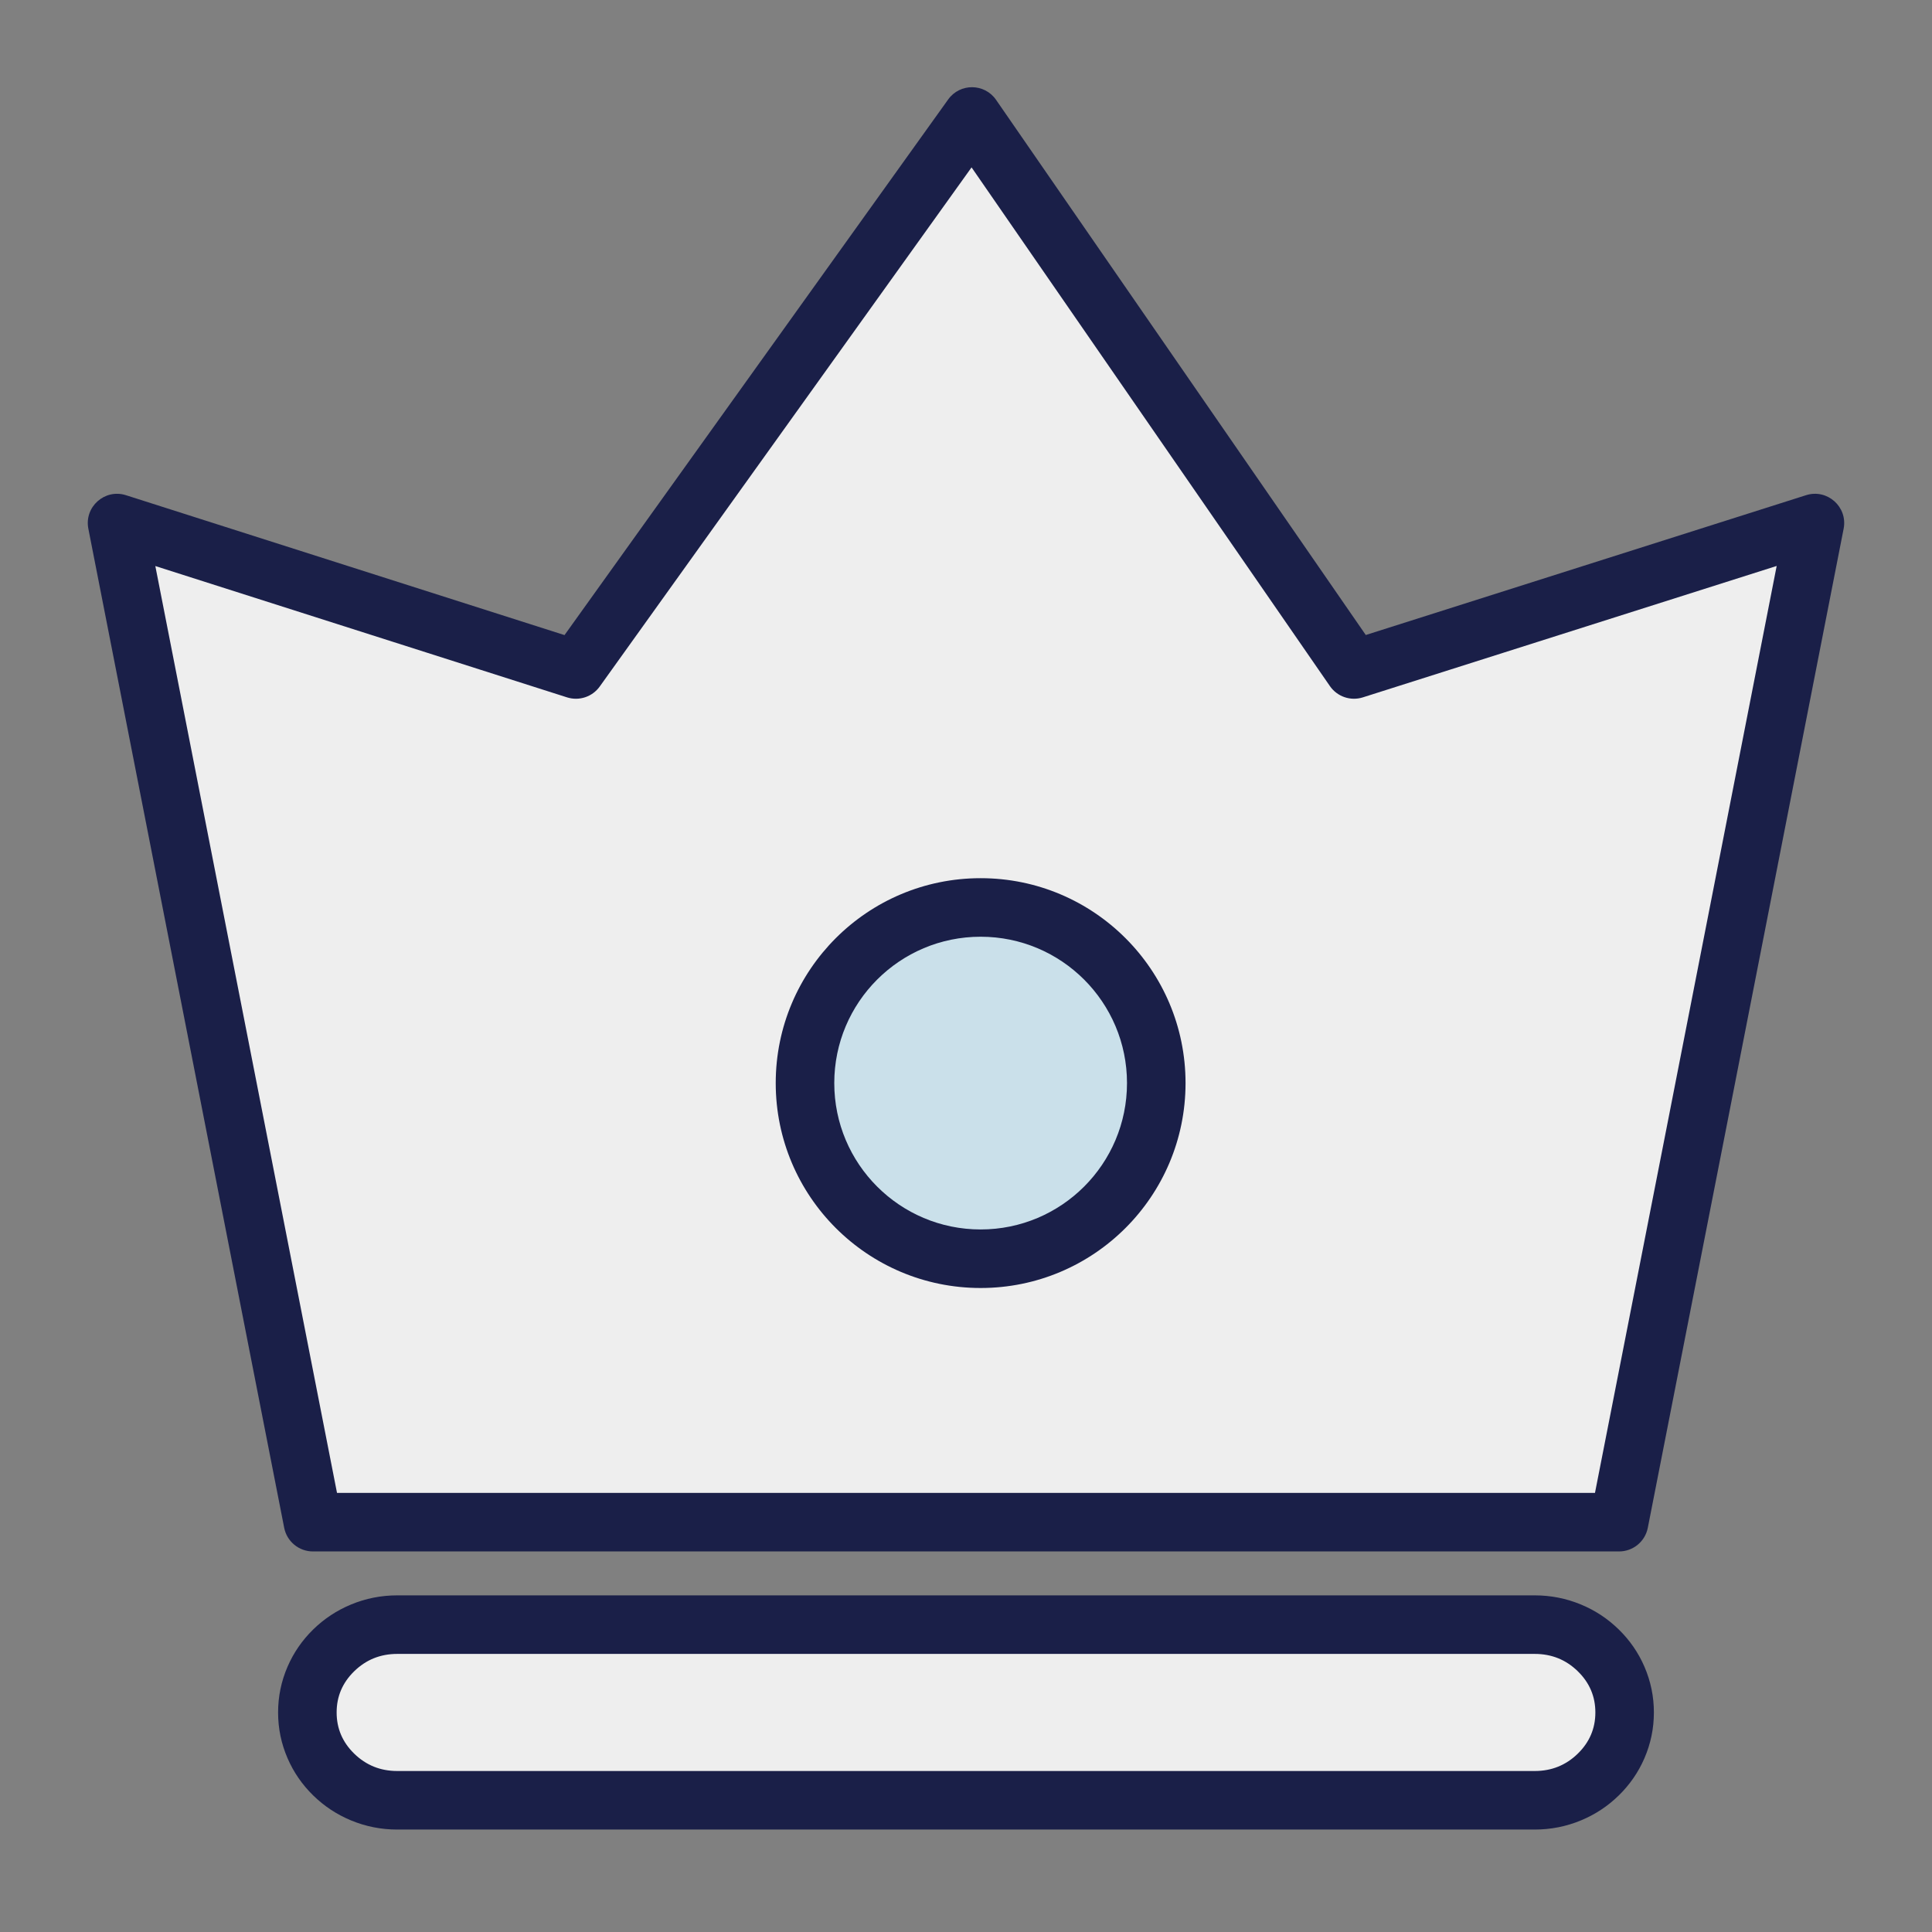
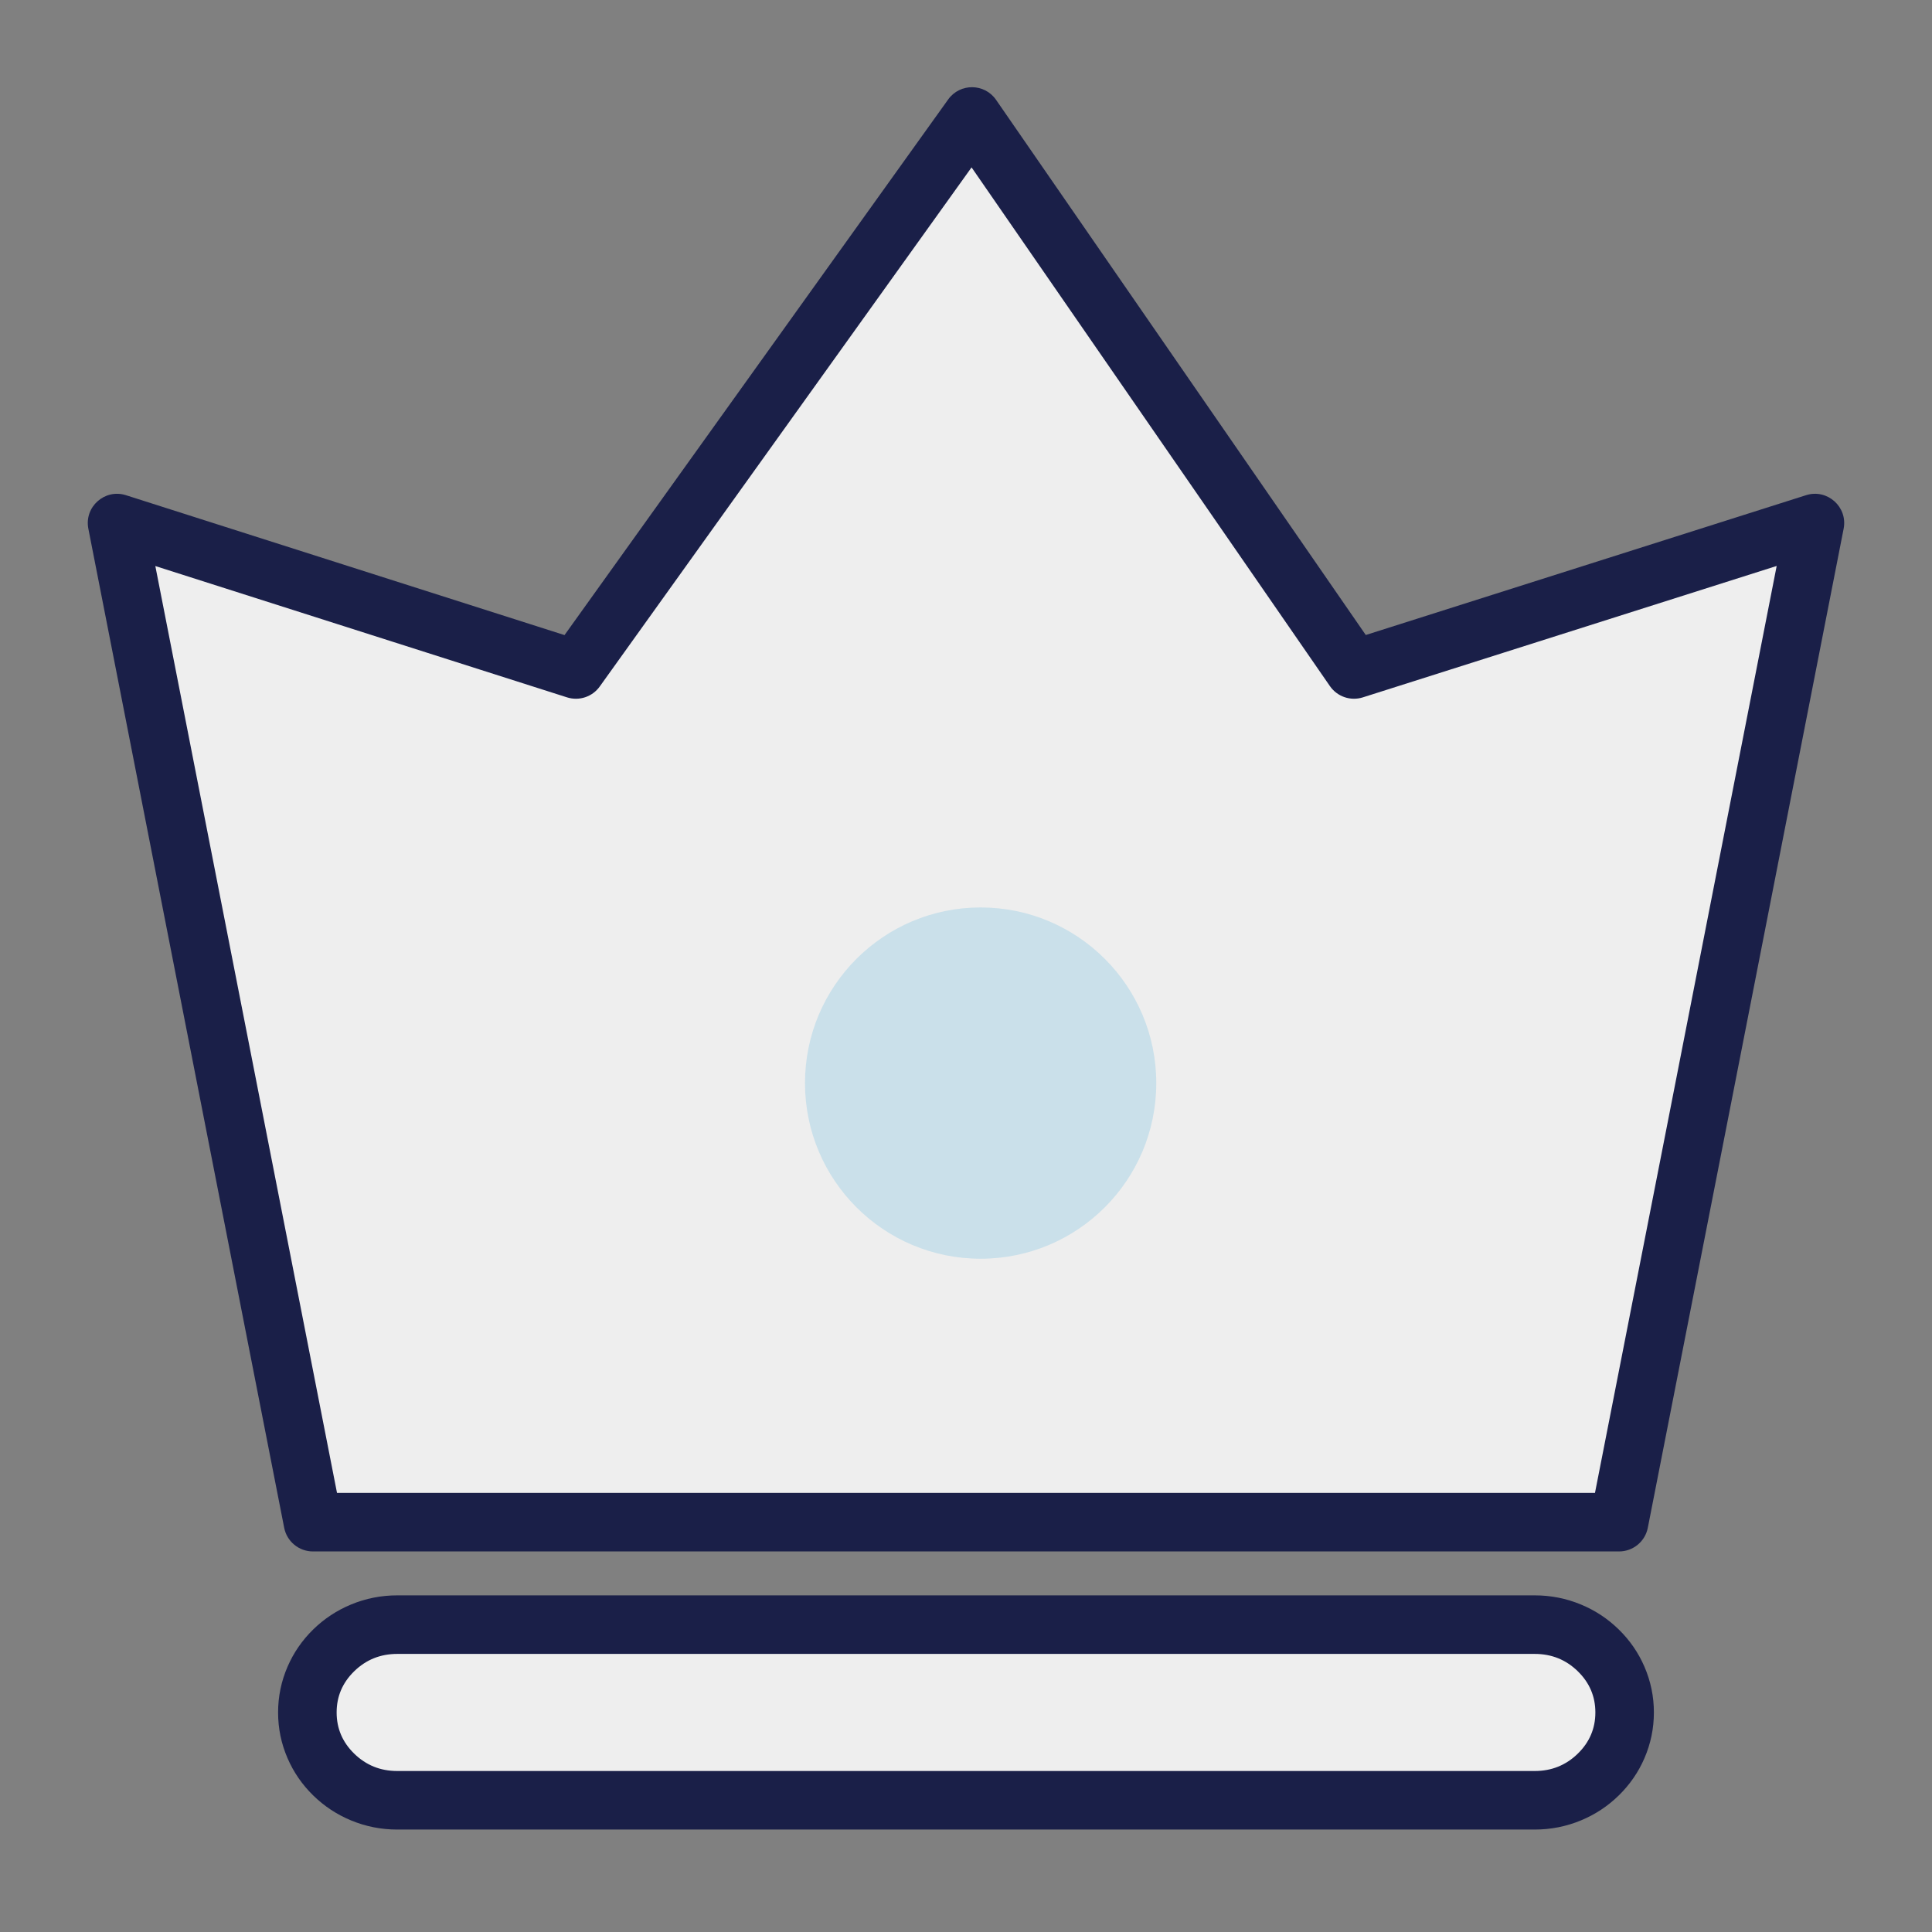
<svg xmlns="http://www.w3.org/2000/svg" width="132" height="132" viewBox="0 0 132 132" fill="none">
  <rect x="0" y="0" width="132" height="132" fill="#808080" stroke="none" />
  <g opacity="1" transform="translate(0 0)  rotate(0)">
    <path id="矩形 20986" fill-rule="evenodd" style="fill:#FFFFFF" opacity="0" d="M0 132L132 132L132 0L0 0L0 132Z" />
    <path id="矩形 20986" style="fill:#707070; opacity:0;" d="M133,-1v134h-134v-134zM1,131h130v-130h-130z" />
    <path id="矩形" fill-rule="evenodd" style="fill:#EEEEEE" opacity="1" d="M27.14,111zM27.14,111h77.72c3.39,0 6.14,2.69 6.14,6c0,3.31 -2.75,6 -6.14,6h-77.72c-3.39,0 -6.14,-2.69 -6.14,-6c0,-3.31 2.75,-6 6.14,-6z" />
    <path id="矩形" style="fill:#1A1F48; opacity:1;" d="M23,117M23,117c0,1.094 0.399,2.031 1.197,2.811c0.811,0.793 1.792,1.189 2.943,1.189h77.72c1.151,0 2.132,-0.396 2.943,-1.189c0.798,-0.78 1.197,-1.717 1.197,-2.811c0,-1.094 -0.399,-2.031 -1.197,-2.811c-0.811,-0.793 -1.792,-1.189 -2.943,-1.189h-77.72c-1.151,0 -2.132,0.396 -2.943,1.189c-0.798,0.78 -1.197,1.717 -1.197,2.811zM19,117c0,-1.089 0.216,-2.132 0.647,-3.129c0.415,-0.958 0.999,-1.805 1.753,-2.542c0.751,-0.734 1.613,-1.302 2.585,-1.705c1.005,-0.416 2.057,-0.624 3.154,-0.624h77.72c1.097,0 2.149,0.208 3.154,0.624c0.973,0.403 1.834,0.971 2.585,1.705c0.754,0.737 1.339,1.584 1.754,2.542c0.431,0.997 0.647,2.04 0.647,3.129c0,1.089 -0.216,2.132 -0.647,3.129c-0.415,0.958 -1,1.805 -1.754,2.542c-0.751,0.734 -1.612,1.302 -2.585,1.705c-1.005,0.416 -2.057,0.624 -3.154,0.624h-77.72c-1.097,0 -2.149,-0.208 -3.154,-0.624c-0.972,-0.403 -1.834,-0.971 -2.585,-1.705c-0.754,-0.737 -1.338,-1.584 -1.753,-2.542c-0.432,-0.997 -0.647,-2.04 -0.647,-3.129z" />
    <path id="路径 2544" fill-rule="evenodd" style="fill:#EEEEEE" opacity="1" d="M21.38,103.999zM21.38,103.999l-13.38,-68.26l31.35,10l27.06,-37.78l26.1,37.78l31.49,-10l-8.22,41.96l-5.16,26.3z" />
    <path id="路径 2544" style="fill:#1A1F48; opacity:1;" d="M108.657,103.614l5.16,-26.3l8.22,-41.959l1.963,0.385l0.605,1.906l-31.49,10c-0.838,0.266 -1.751,-0.046 -2.251,-0.769l-26.1,-37.78l1.645,-1.137l1.626,1.165l-27.06,37.78c-0.505,0.705 -1.407,1.004 -2.234,0.741l-31.35,-10l0.608,-1.905l1.963,-0.385l13.38,68.26l-1.963,0.384v-2h89.24v2zM112.583,104.384c-0.184,0.939 -1.007,1.615 -1.963,1.615h-89.24c-0.956,0 -1.779,-0.677 -1.963,-1.615l-13.38,-68.26c-0.293,-1.492 1.122,-2.752 2.57,-2.29l31.35,10l-0.608,1.905l-1.626,-1.165l27.06,-37.78c0.806,-1.126 2.485,-1.111 3.272,0.028l26.1,37.78l-1.645,1.137l-0.605,-1.906l31.49,-10c1.448,-0.46 2.86,0.799 2.568,2.291l-8.22,41.961z" />
    <path id="路径 2545" fill-rule="evenodd" style="fill:#CAE0EA" opacity="1" d="M67,86zM79,74c0,6.63 -5.37,12 -12,12c-6.63,0 -12,-5.37 -12,-12c0,-6.63 5.37,-12 12,-12c6.63,0 12,5.37 12,12z" />
-     <path id="路径 2545" style="fill:#1A1F48; opacity:1;" d="M67,64c-5.523,0 -10,4.477 -10,10c0,5.523 4.477,10 10,10c5.523,0 10,-4.477 10,-10c0,-5.523 -4.477,-10 -10,-10zM67,60c7.732,0 14,6.268 14,14c0,7.732 -6.268,14 -14,14c-7.732,0 -14,-6.268 -14,-14c0,-7.732 6.268,-14 14,-14z" />
  </g>
</svg>